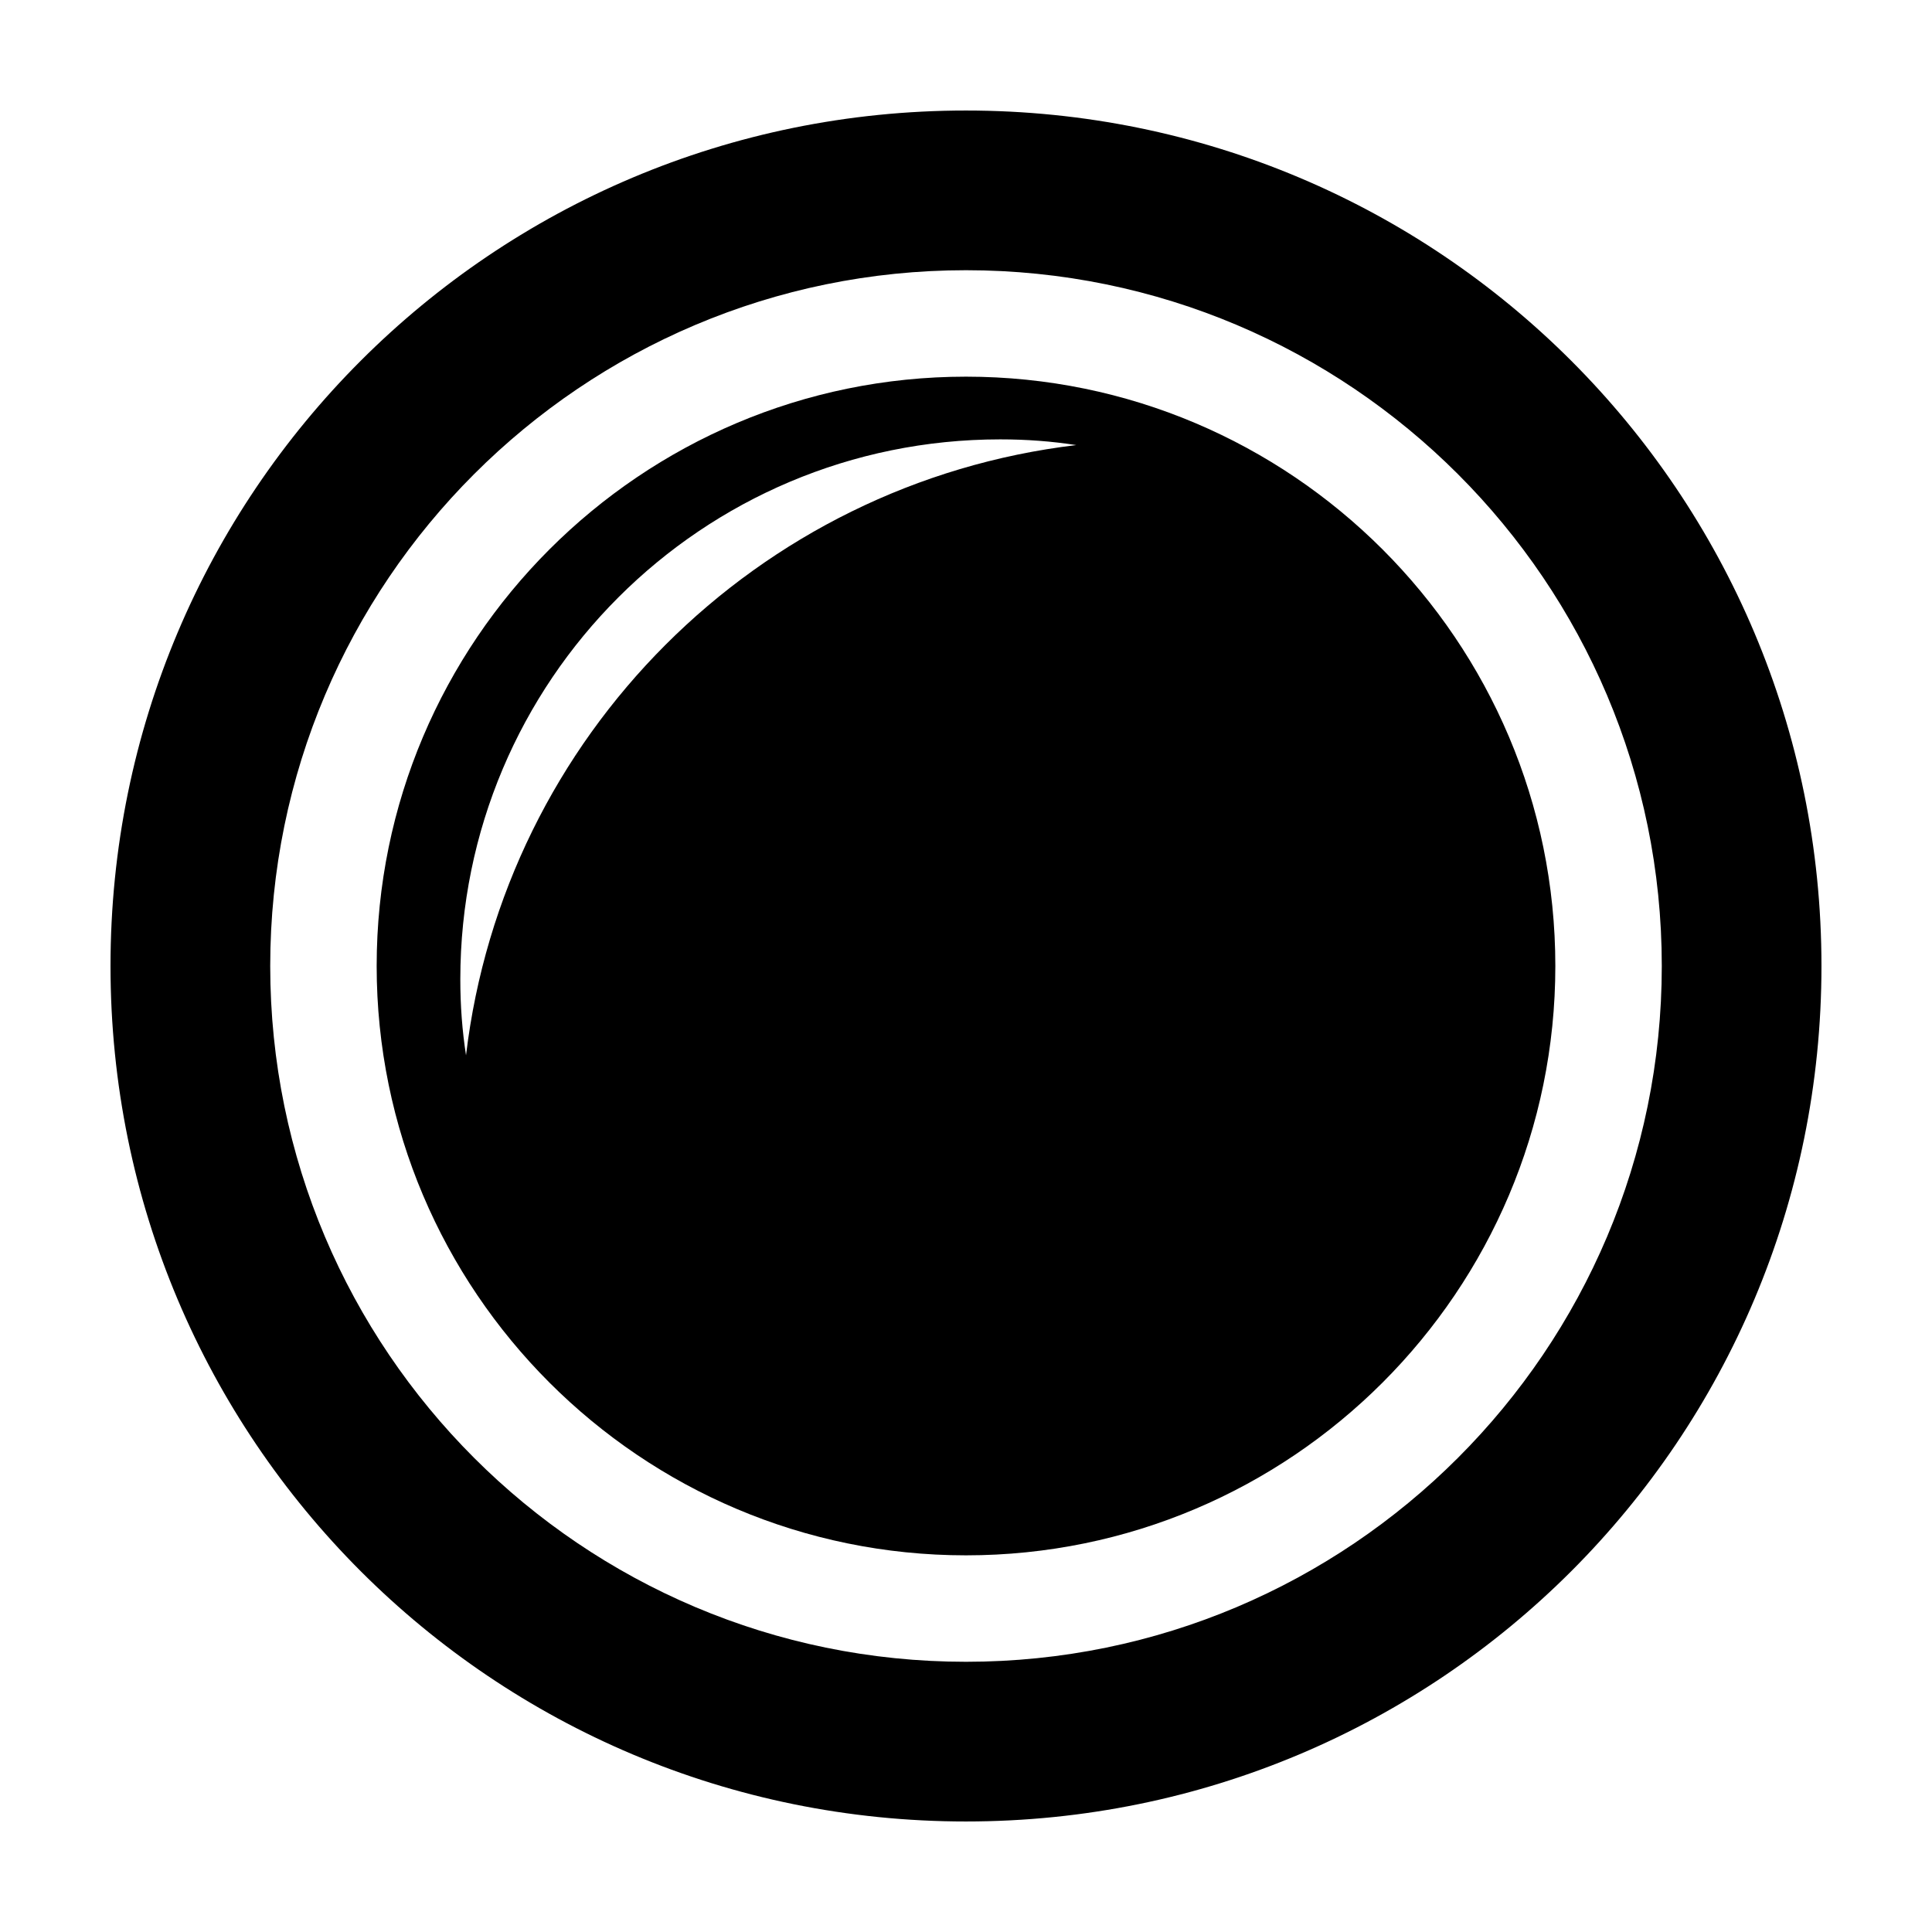
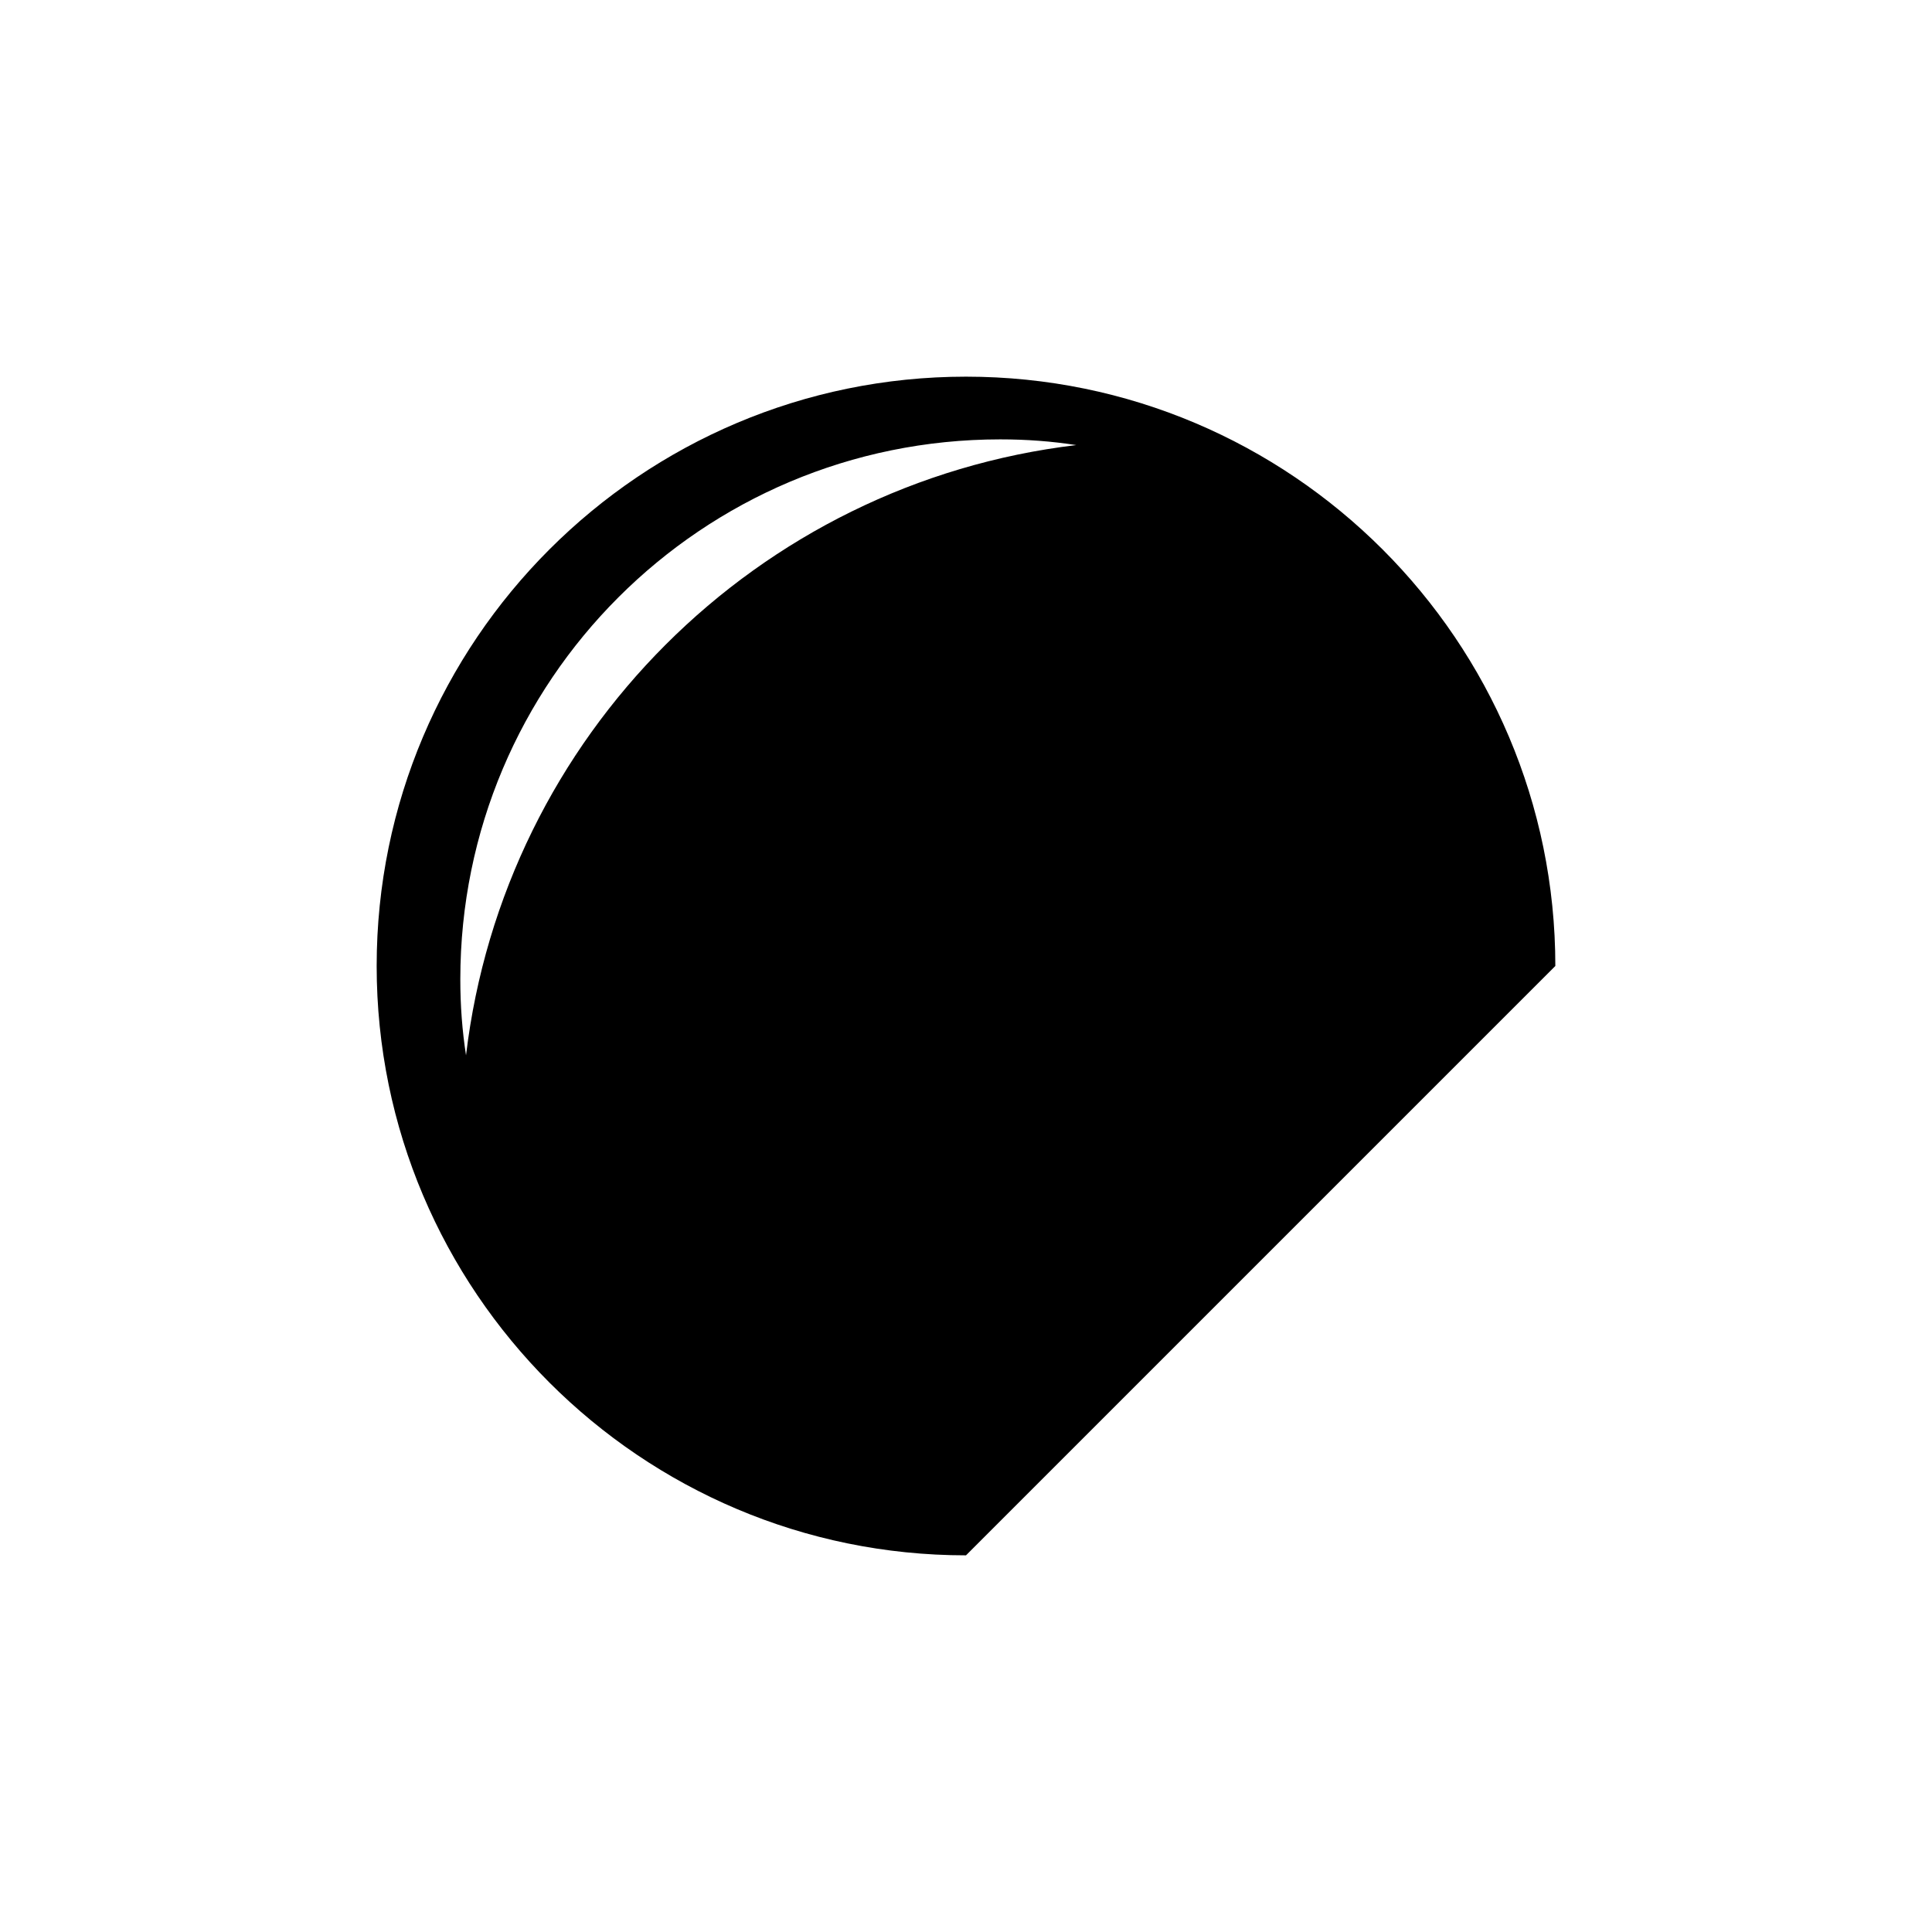
<svg xmlns="http://www.w3.org/2000/svg" fill="#000000" width="800px" height="800px" version="1.1" viewBox="144 144 512 512">
  <g>
-     <path d="m584.39 400c0 101.77-82.625 184.39-184.39 184.39s-184.39-82.625-184.39-184.39 82.625-184.39 184.39-184.39 184.39 82.625 184.39 184.39m42.316 0c0-125.45-101.27-226.71-226.71-226.71-125.45 0-226.71 101.27-226.71 226.71s101.27 226.71 226.71 226.71c125.45-0.004 226.71-101.27 226.71-226.71" />
-     <path d="m429.22 261.95c-84.641 10.078-151.65 77.082-161.72 161.72-1.008-6.551-1.512-13.098-1.512-20.152 0-79.098 63.984-143.08 143.08-143.08 7.055 0 13.605 0.504 20.152 1.512m126.96 138.05c0-86.152-70.031-156.18-156.18-156.18-86.152 0-156.18 70.031-156.18 156.18 0 86.152 70.031 156.18 156.18 156.18s156.18-70.031 156.18-156.18" />
+     <path d="m429.22 261.95c-84.641 10.078-151.65 77.082-161.72 161.72-1.008-6.551-1.512-13.098-1.512-20.152 0-79.098 63.984-143.08 143.08-143.08 7.055 0 13.605 0.504 20.152 1.512m126.96 138.05c0-86.152-70.031-156.18-156.18-156.18-86.152 0-156.18 70.031-156.18 156.18 0 86.152 70.031 156.18 156.18 156.18" />
  </g>
</svg>